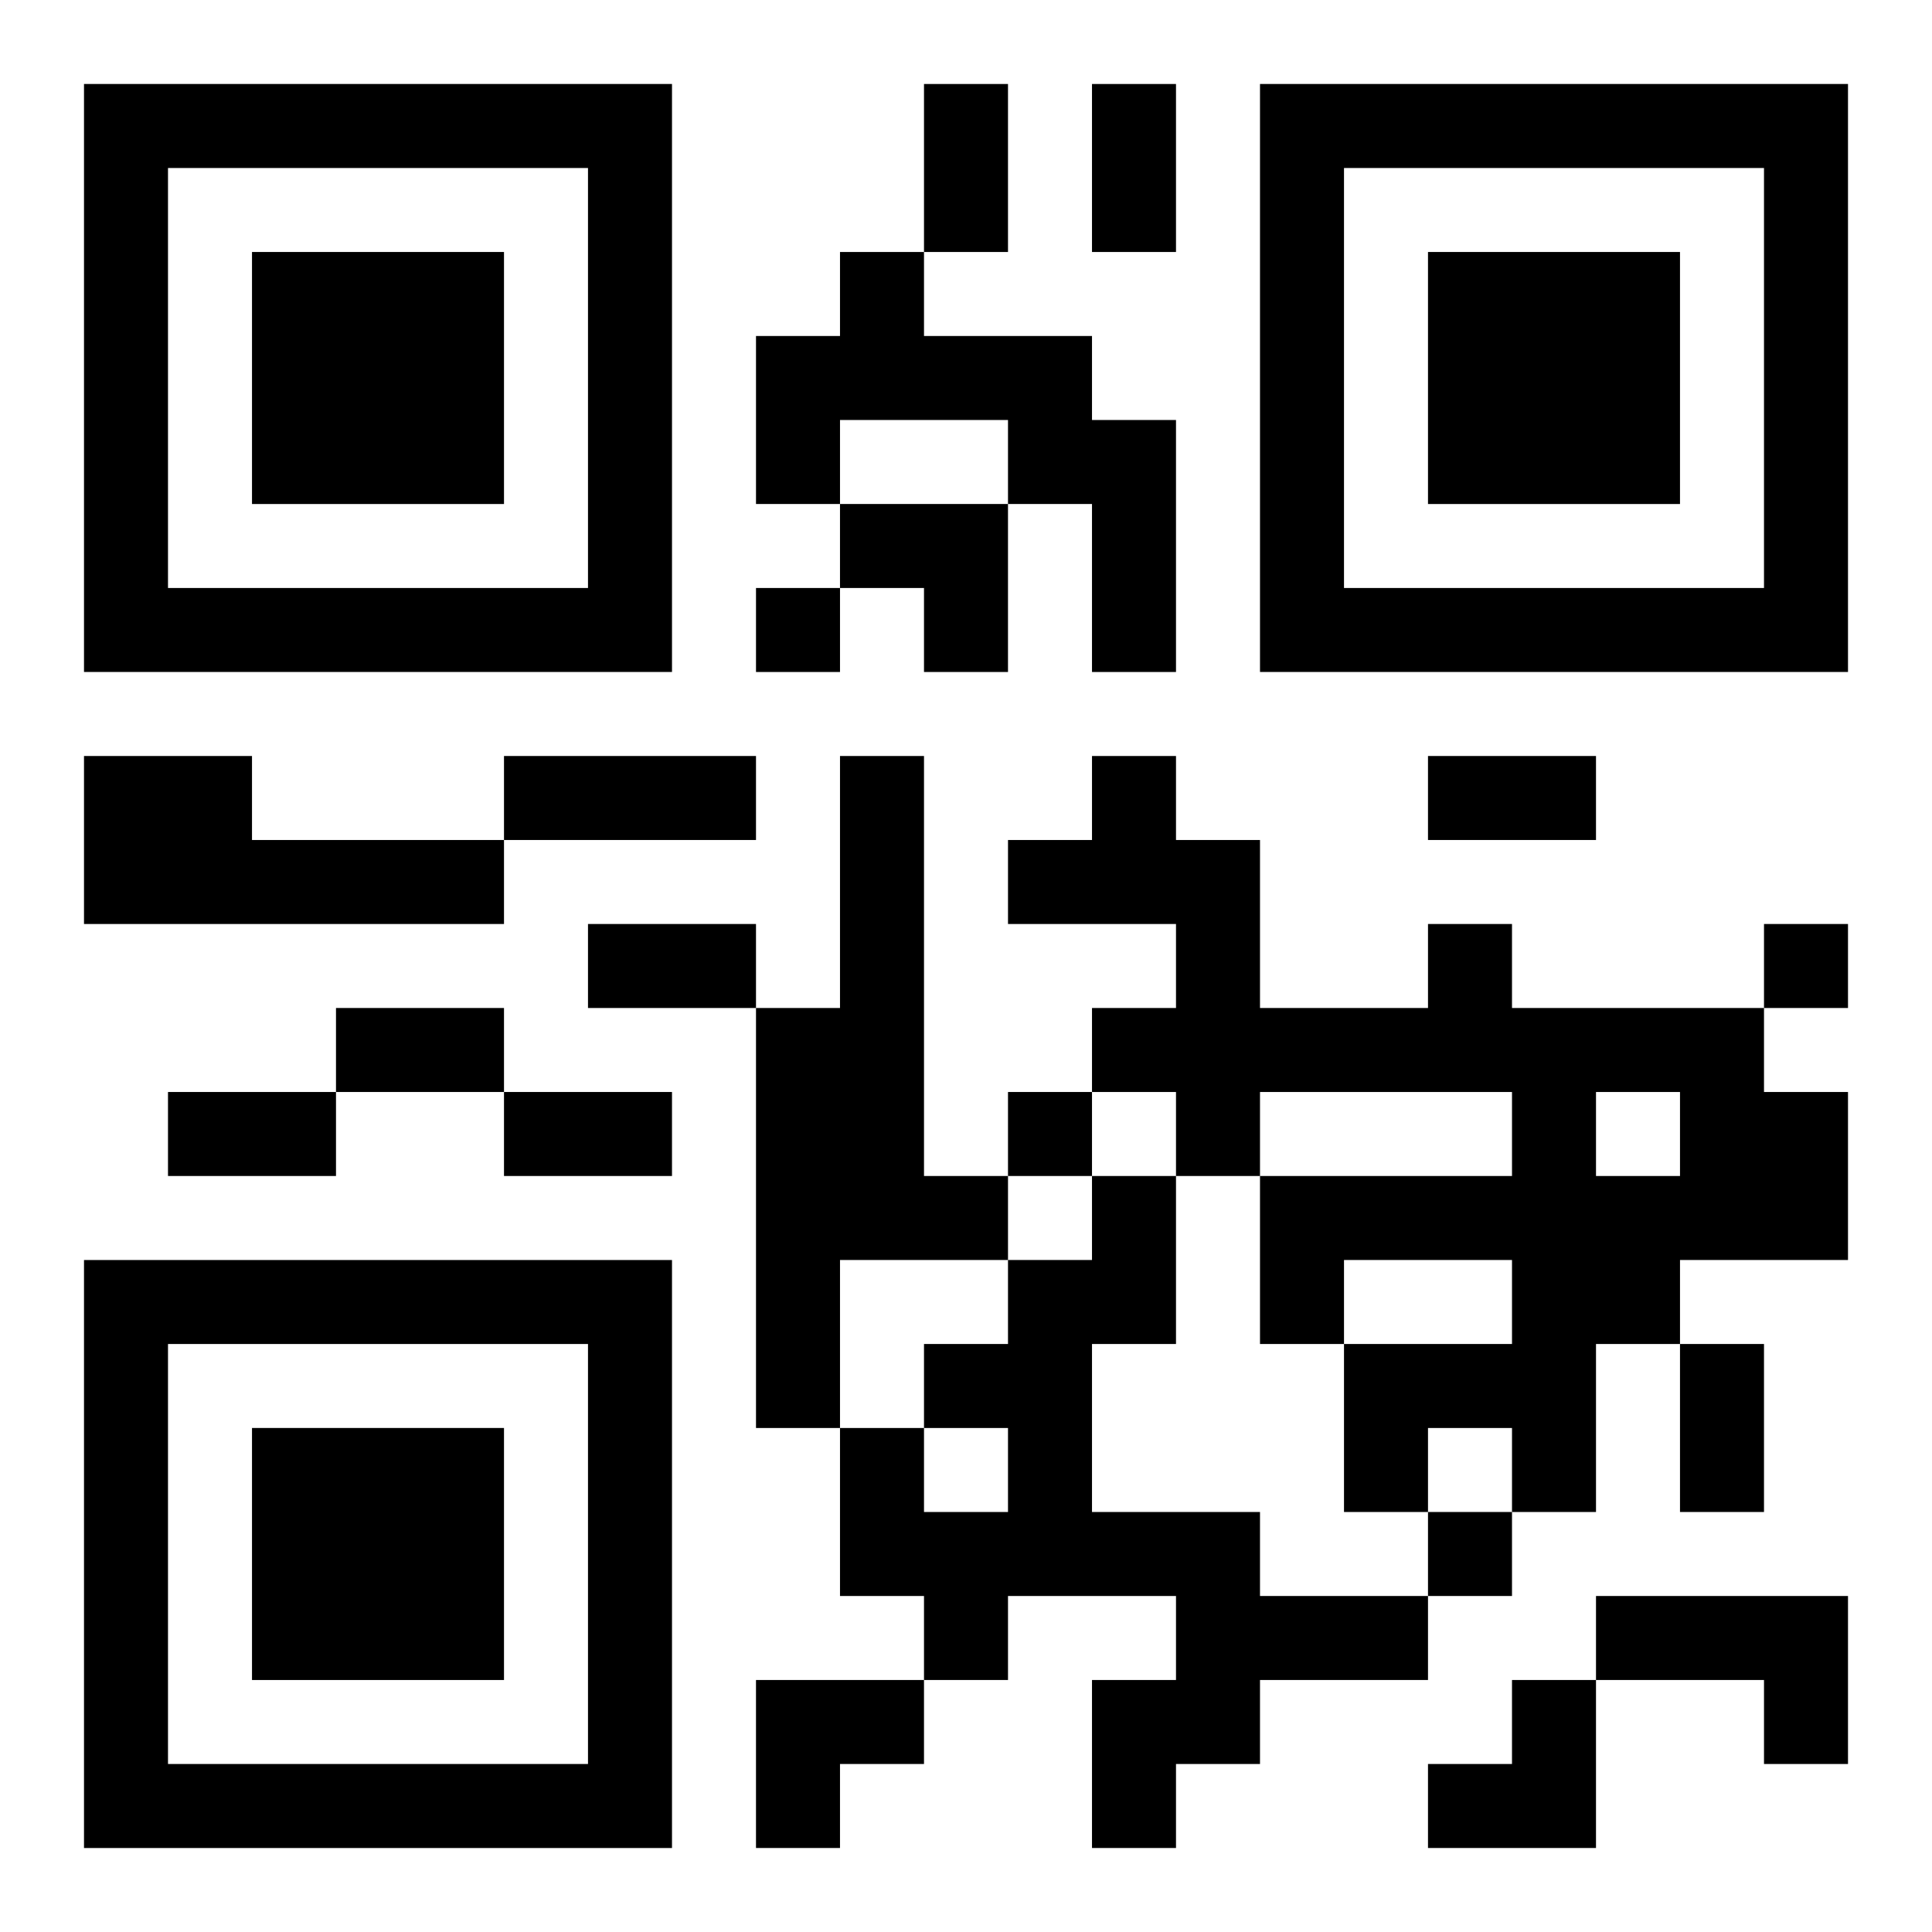
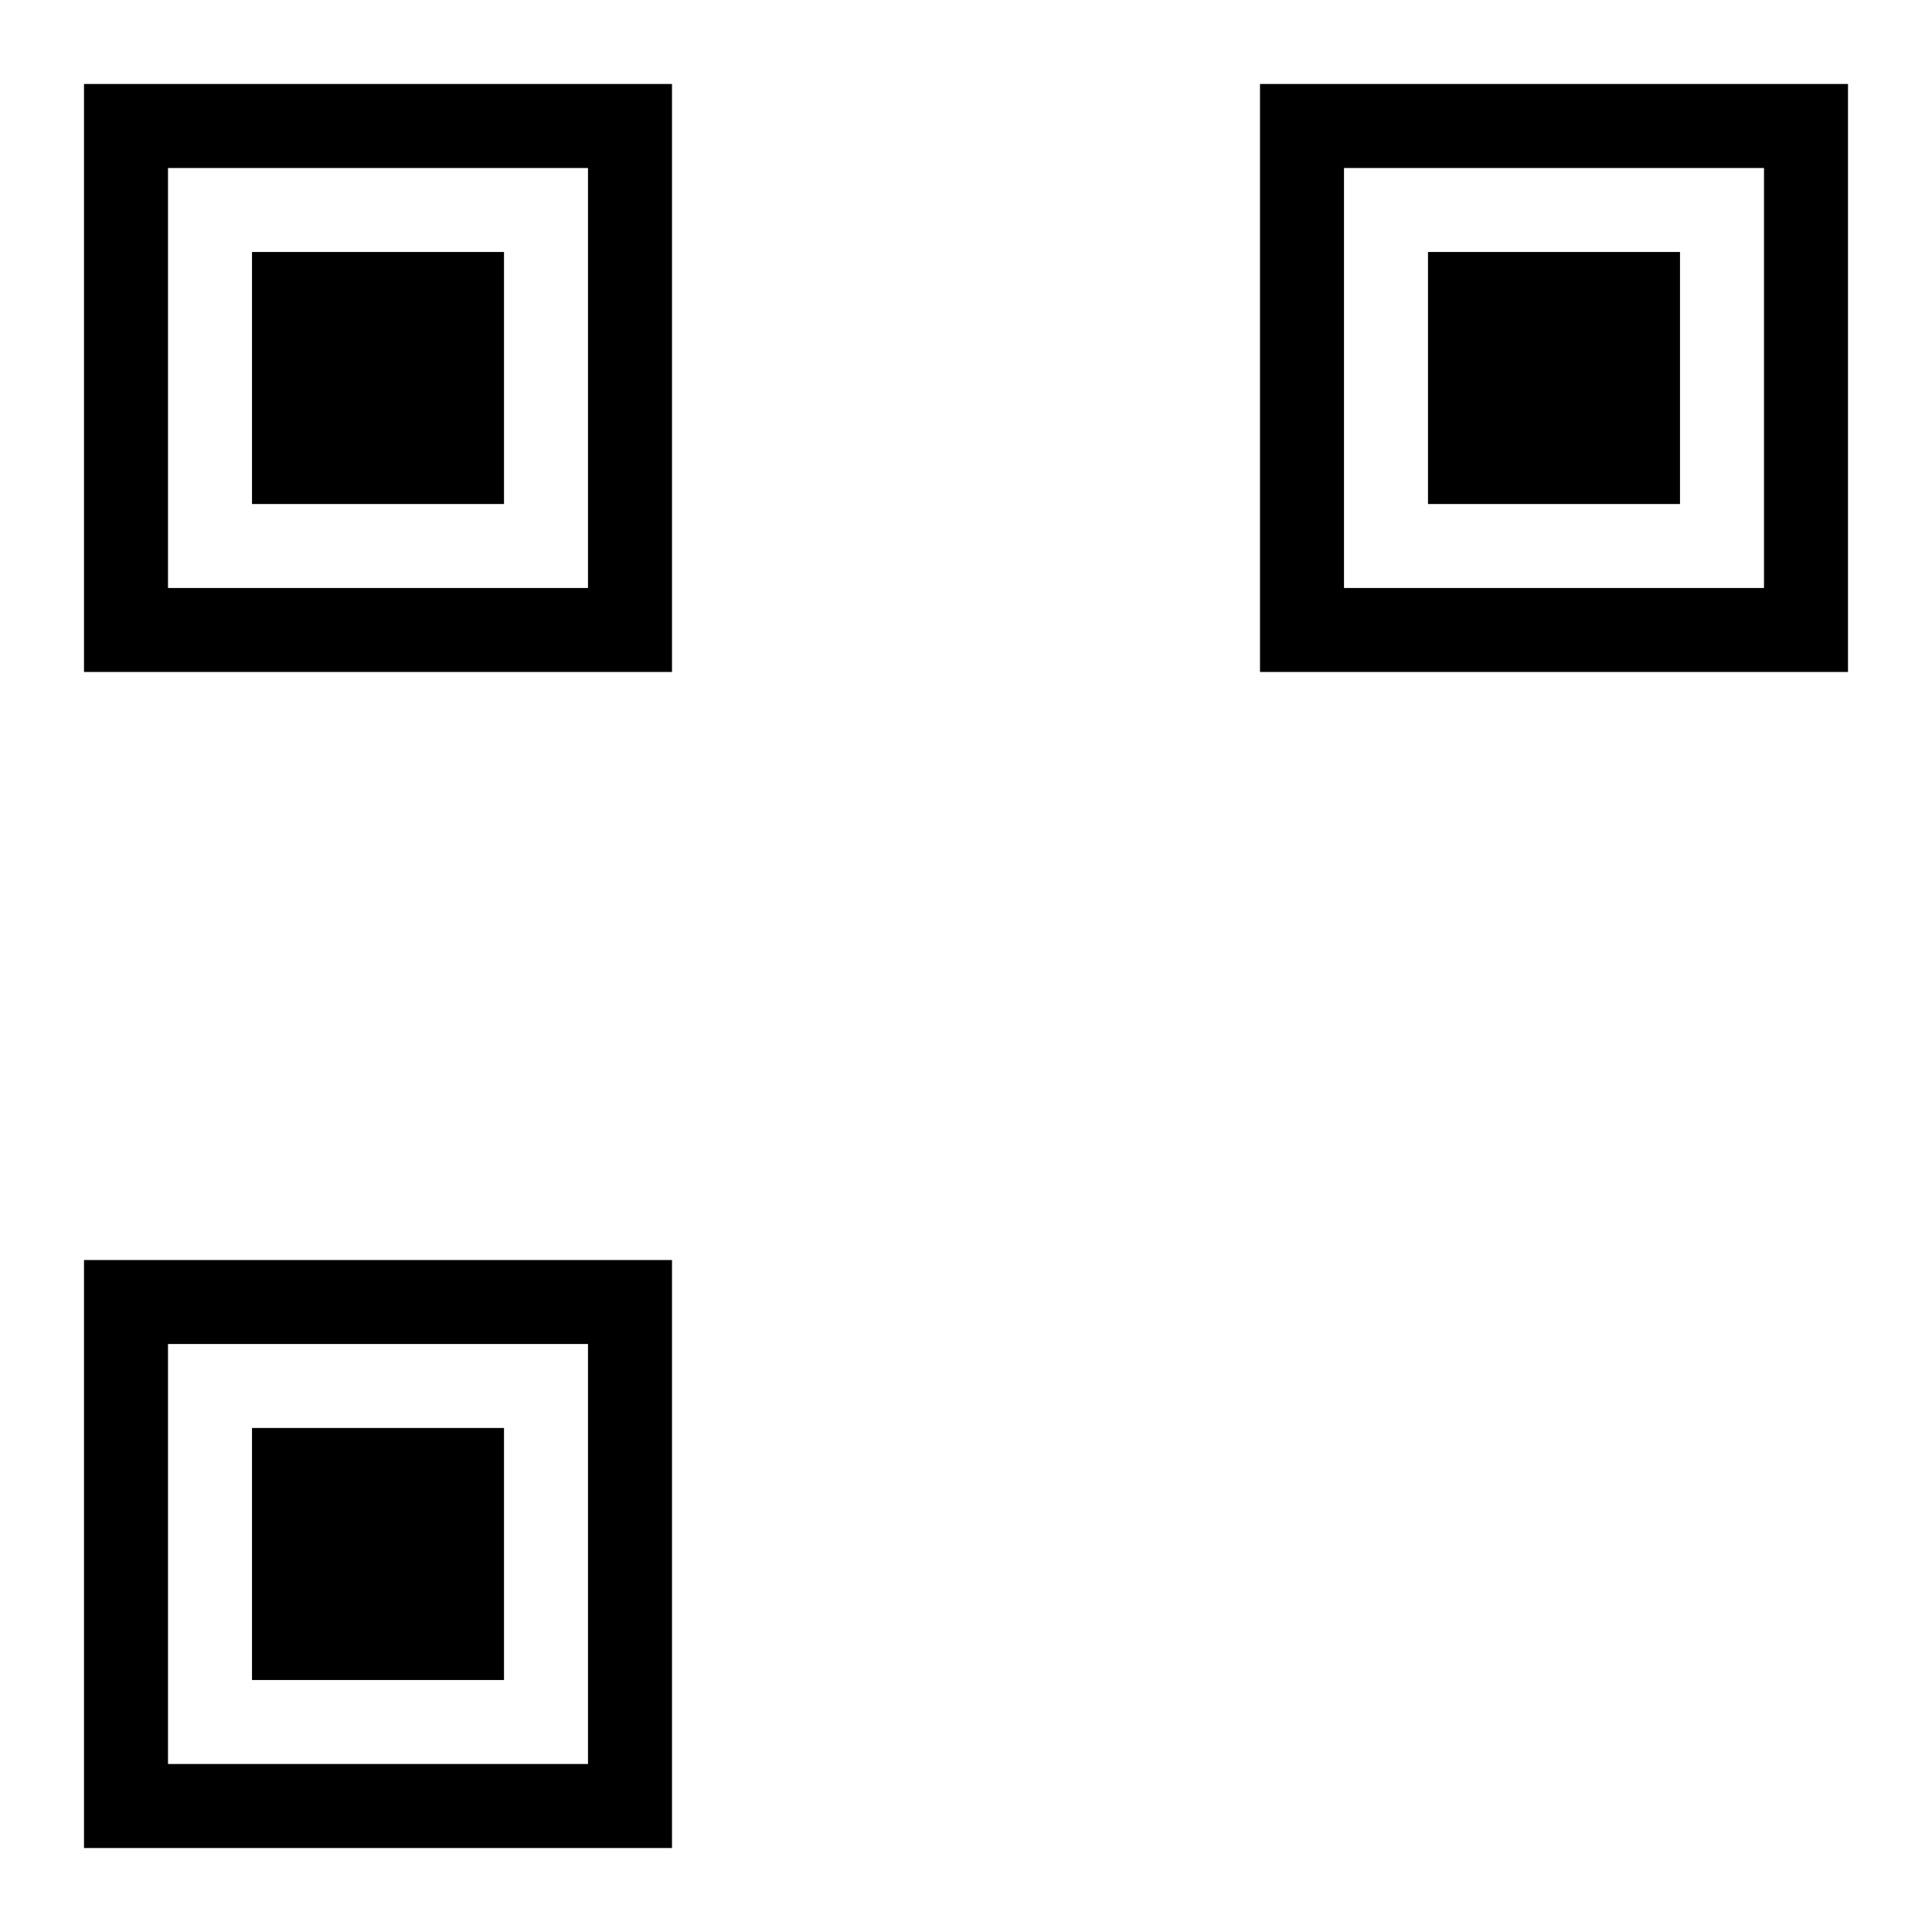
<svg xmlns="http://www.w3.org/2000/svg" xmlns:xlink="http://www.w3.org/1999/xlink" width="250" height="250" baseProfile="full" version="1.1" viewBox="-1 -1 23 23">
  <symbol id="a">
-     <path d="m0 7v7h7v-7h-7zm1 1h5v5h-5v-5zm1 1v3h3v-3h-3z" />
+     <path d="m0 7v7h7v-7zm1 1h5v5h-5v-5zm1 1v3h3v-3h-3z" />
  </symbol>
  <use y="-7" xlink:href="#a" />
  <use y="7" xlink:href="#a" />
  <use x="14" y="-7" xlink:href="#a" />
-   <path d="m9 2h1v1h2v1h1v3h-1v-2h-1v-1h-2v1h-1v-2h1v-1m-9 6h2v1h3v1h-5v-2m9 0h1v5h1v1h-2v2h-1v-5h1v-3m7 2h1v1h3v1h1v2h-2v1h-1v2h-1v-1h-1v1h-1v-2h2v-1h-2v1h-1v-2h3v-1h-3v1h-1v-1h-1v-1h1v-1h-2v-1h1v-1h1v1h1v2h2v-1m2 2v1h1v-1h-1m-6 1h1v2h-1v2h2v1h2v1h-2v1h-1v1h-1v-2h1v-1h-2v1h-1v-1h-1v-2h1v1h1v-1h-1v-1h1v-1h1v-1m6 5h3v2h-1v-1h-2v-1m-10-12v1h1v-1h-1m12 4v1h1v-1h-1m-9 2v1h1v-1h-1m5 5v1h1v-1h-1m-6-17h1v2h-1v-2m2 0h1v2h-1v-2m-7 8h3v1h-3v-1m11 0h2v1h-2v-1m-10 2h2v1h-2v-1m-3 1h2v1h-2v-1m-2 1h2v1h-2v-1m4 0h2v1h-2v-1m14 3h1v2h-1v-2m-10-10h2v2h-1v-1h-1zm-1 14h2v1h-1v1h-1zm8 0m1 0h1v2h-2v-1h1z" />
</svg>